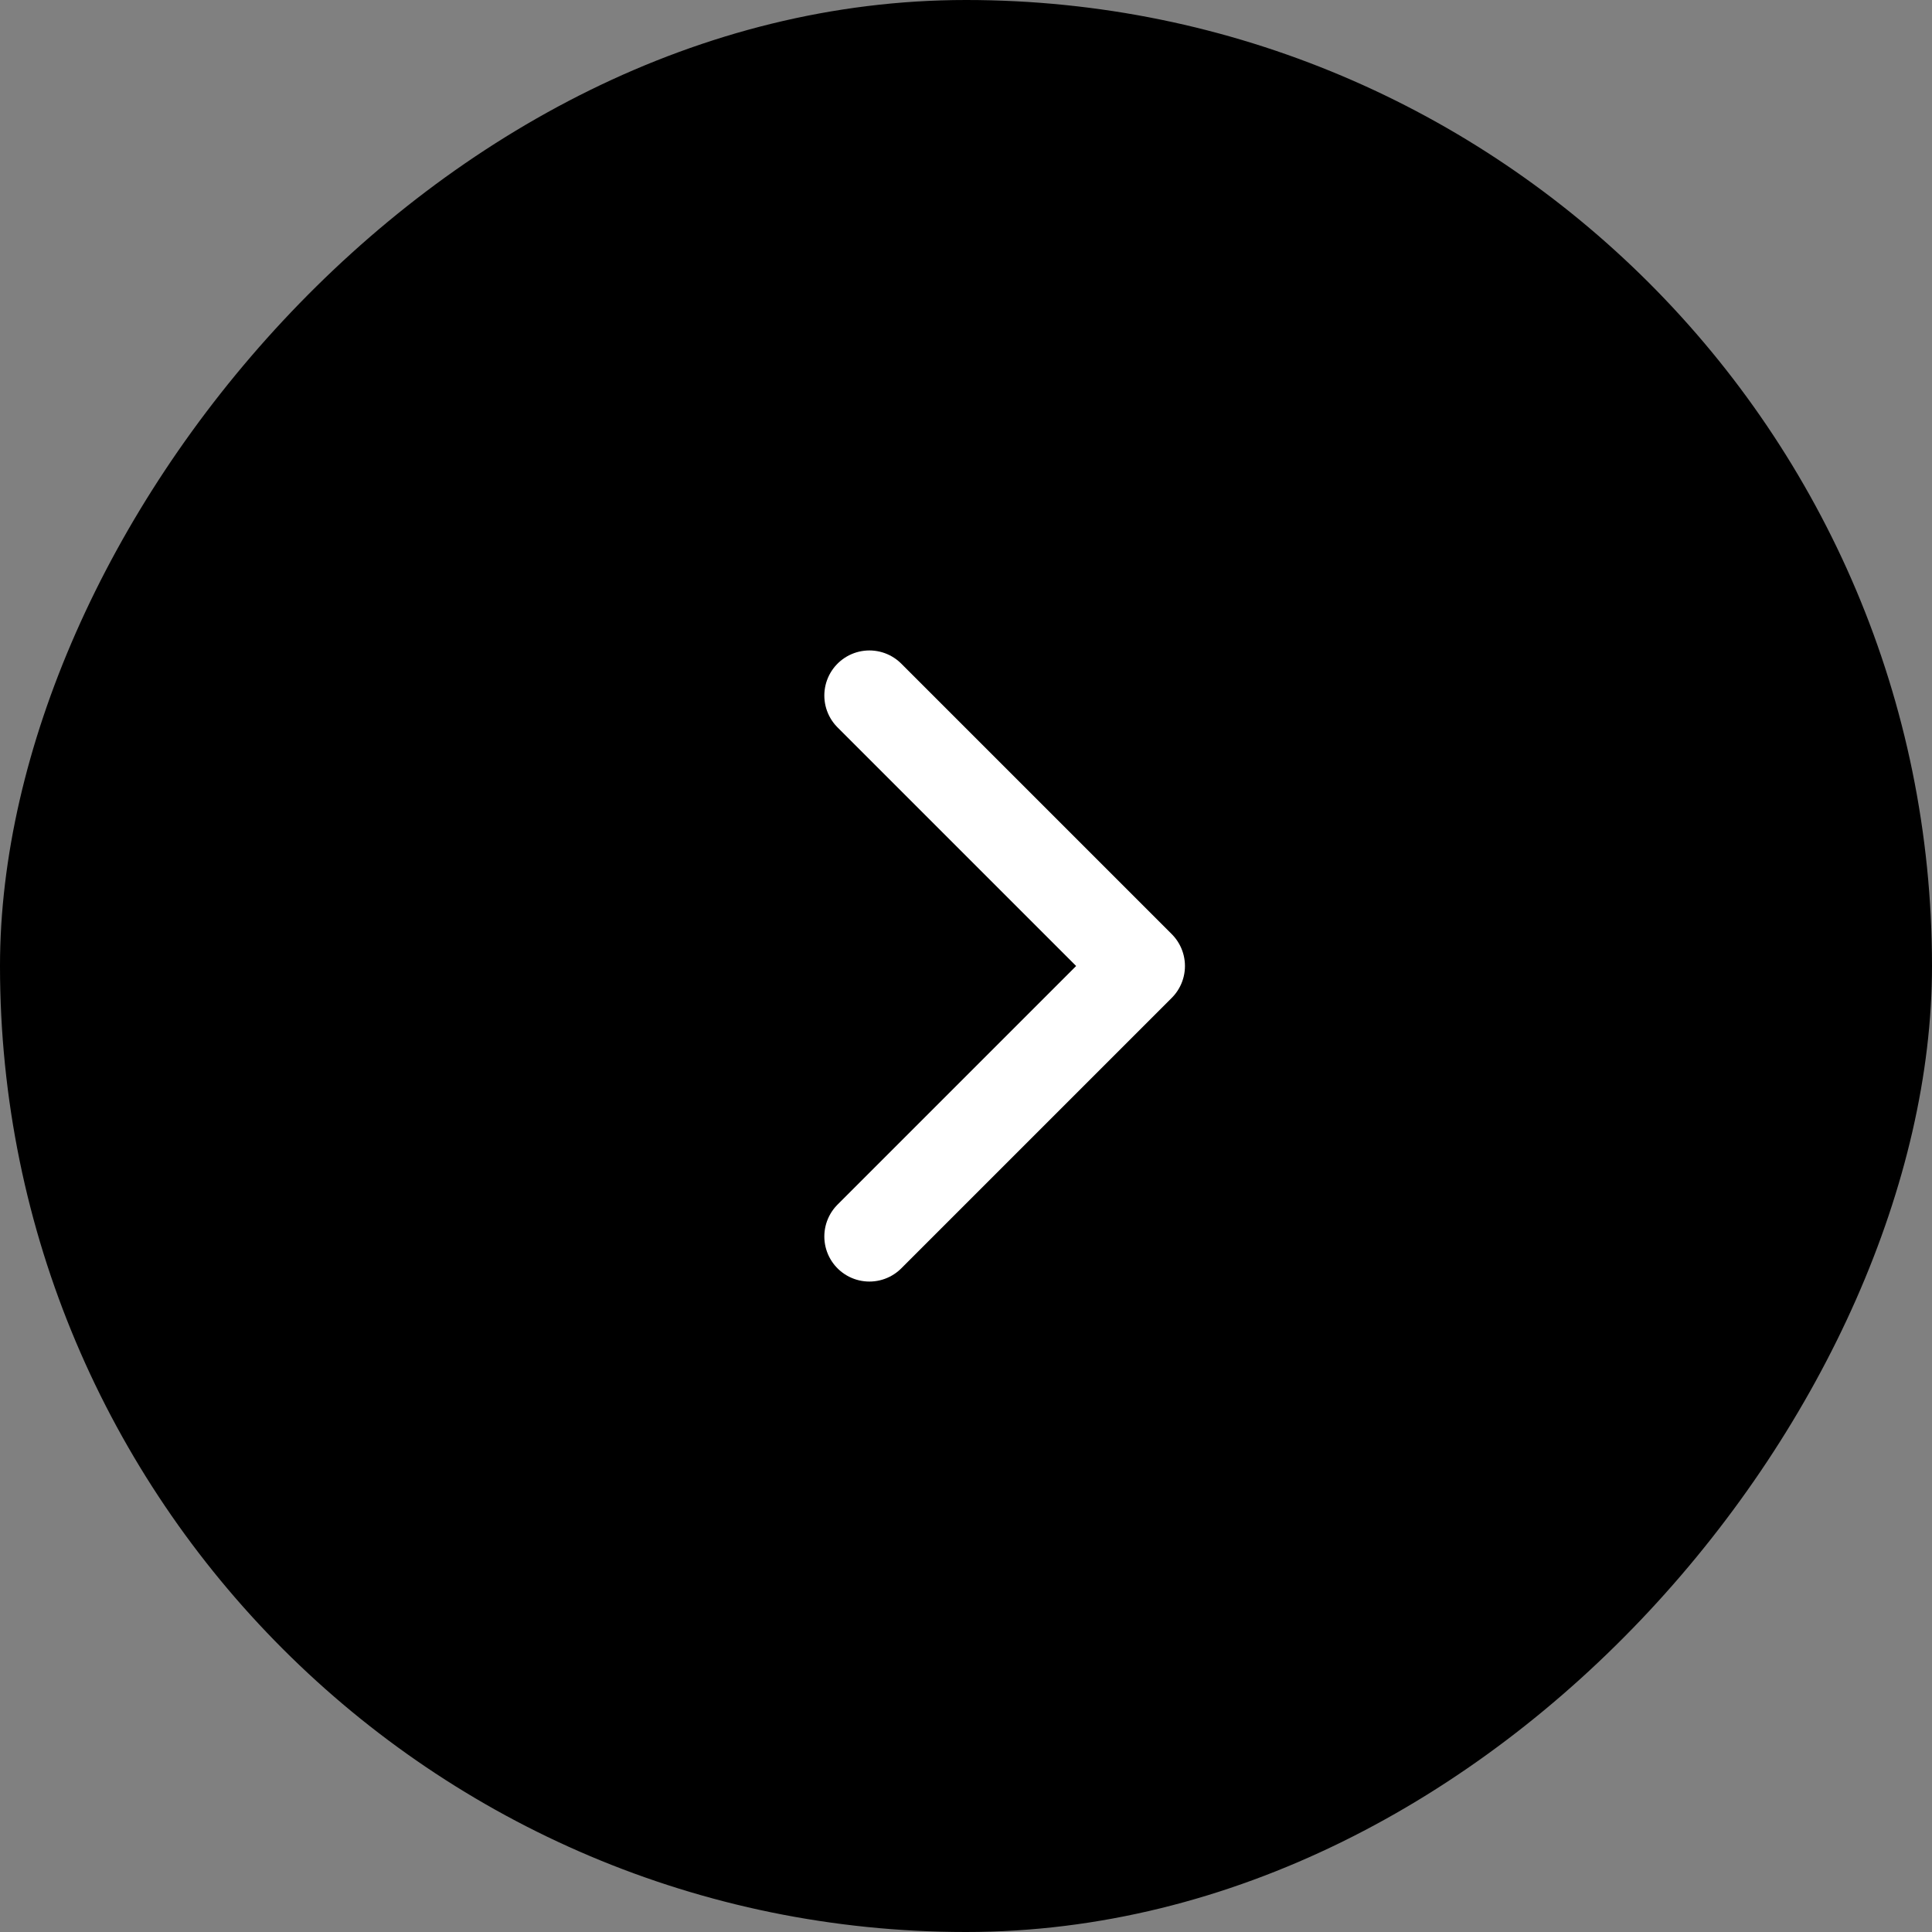
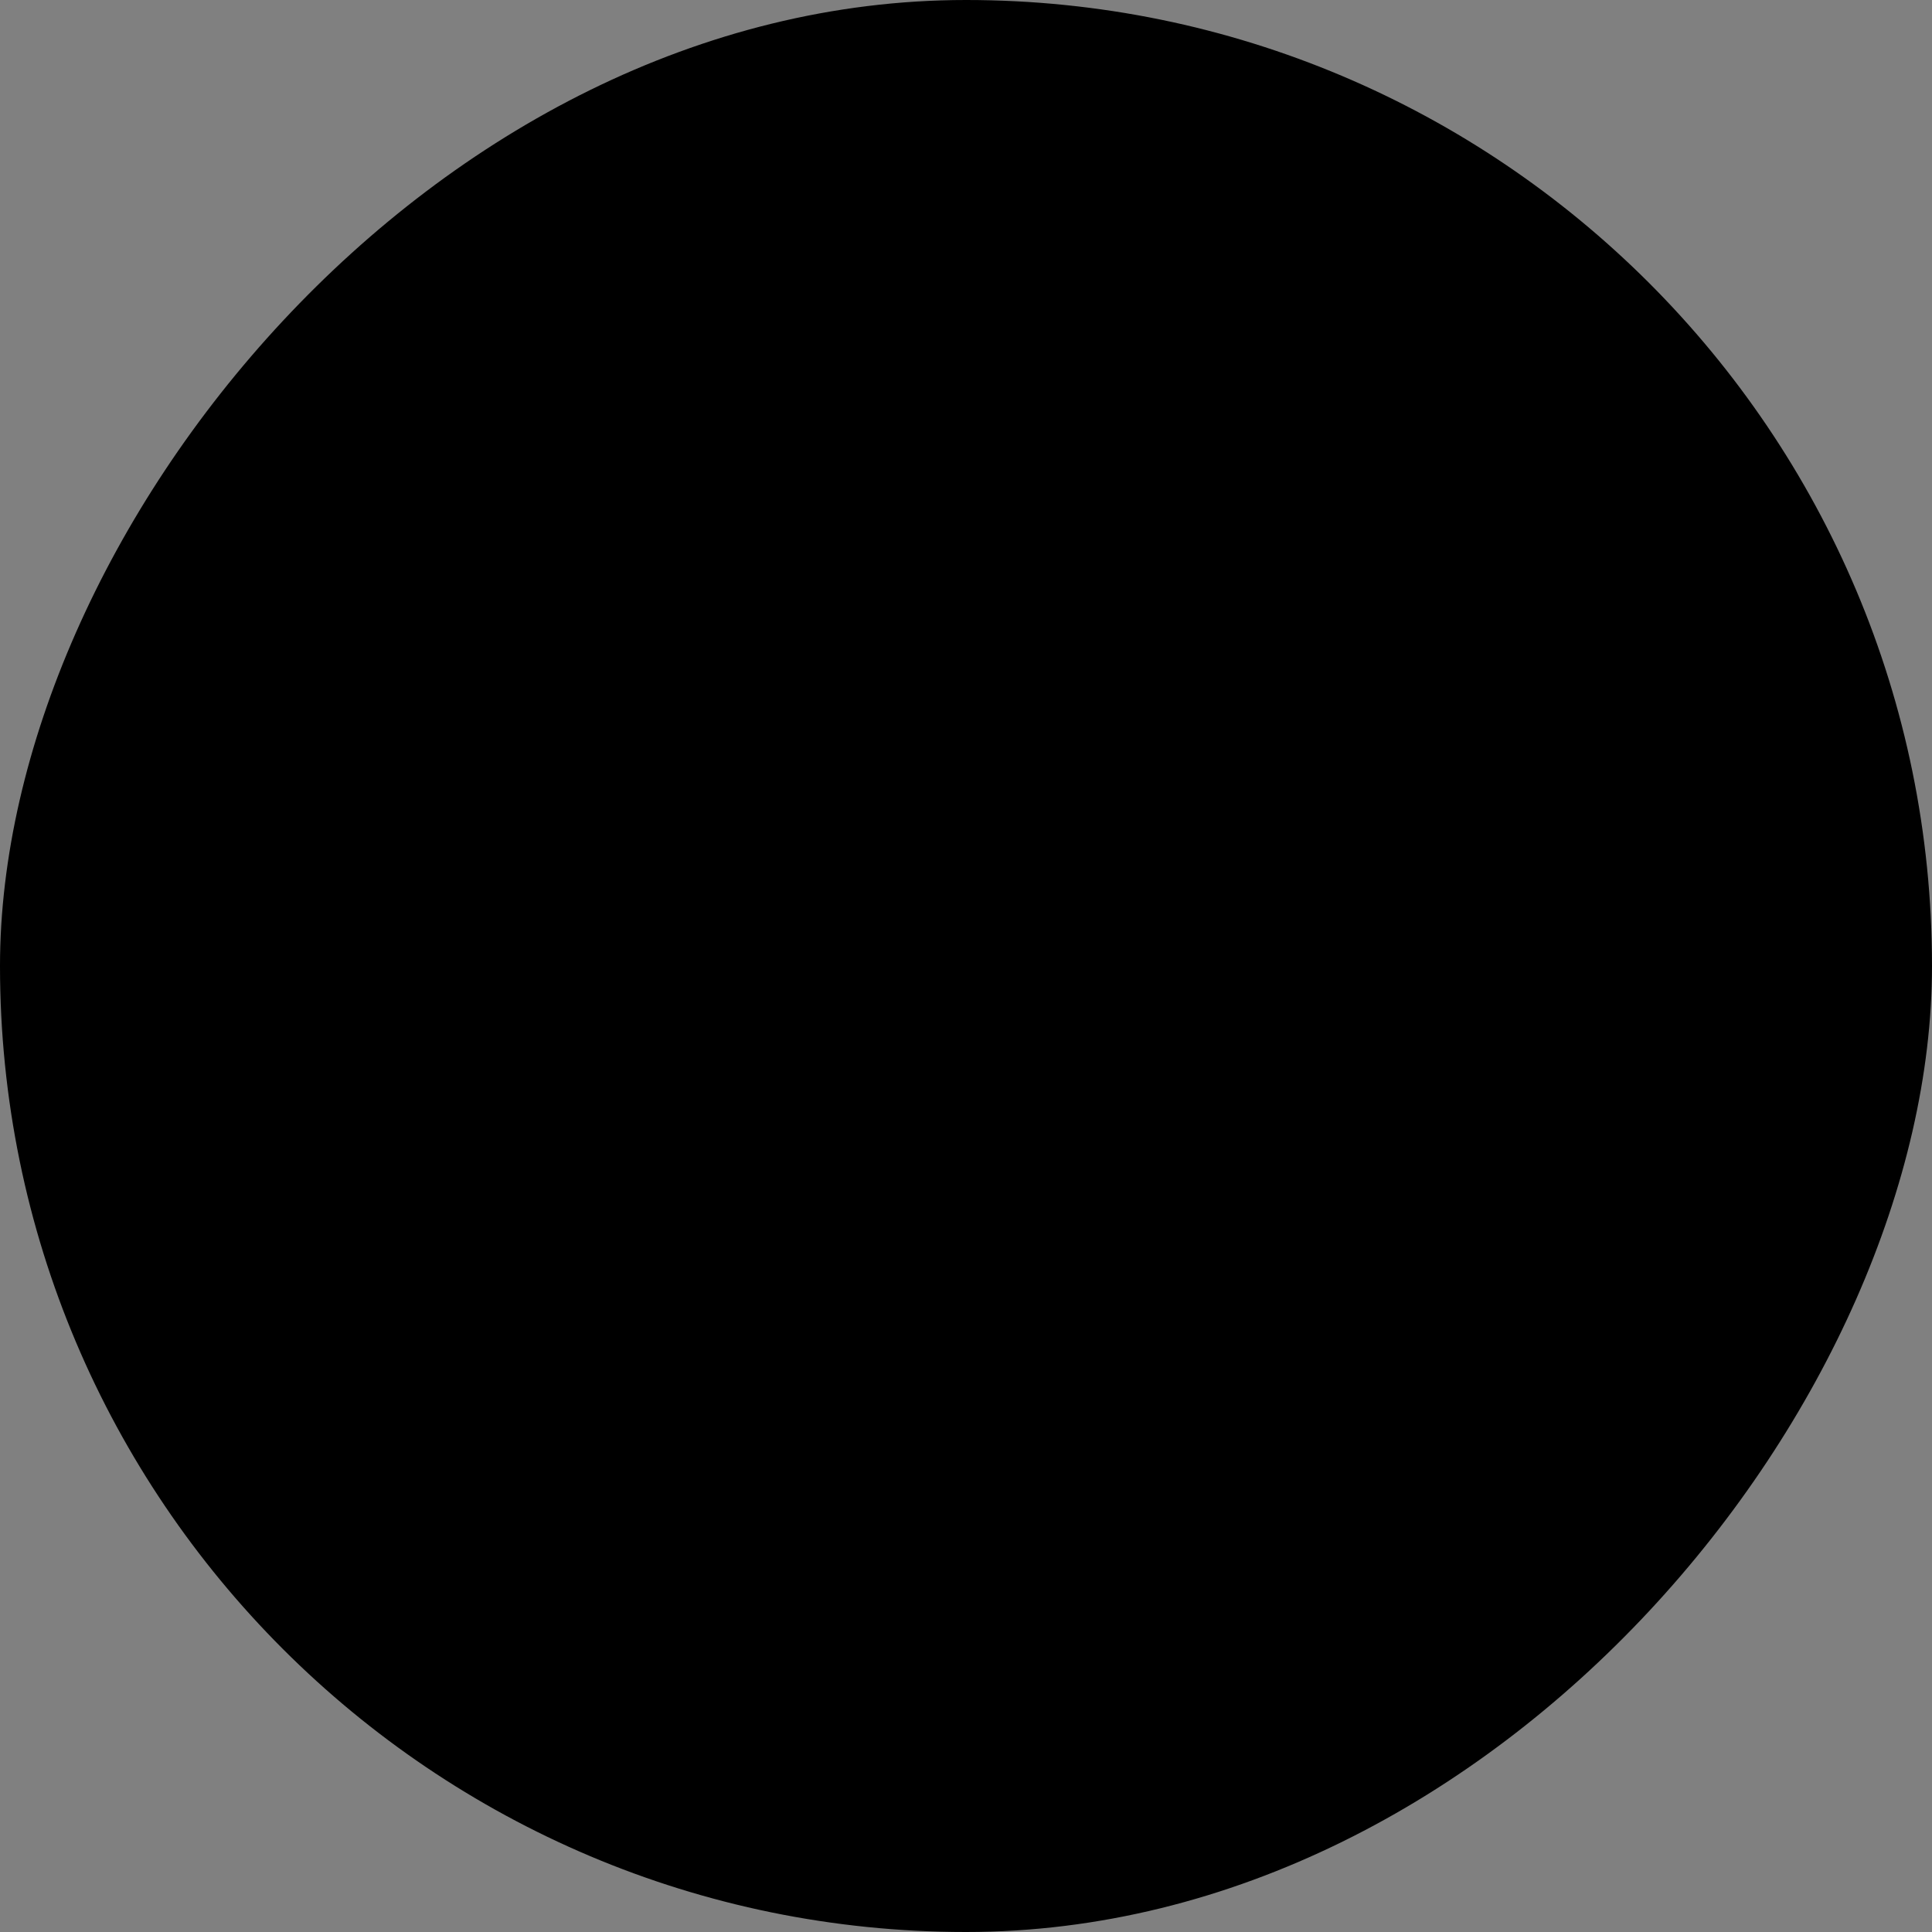
<svg xmlns="http://www.w3.org/2000/svg" width="50" height="50" viewBox="0 0 50 50" fill="none">
  <rect x="0" y="0" width="50" height="50" fill="#808080" stroke="none" />
  <rect width="50" height="50" rx="25" transform="matrix(-1 0 0 1 50 0)" fill="#262626" style="fill:#262626;fill:color(display-p3 0.15 0.15 0.15);fill-opacity:1;" />
-   <path d="M22.5 18L29.5 25L22.5 32" stroke="white" style="stroke:white;stroke-opacity:1;" stroke-width="2.333" stroke-linecap="round" stroke-linejoin="round" />
</svg>